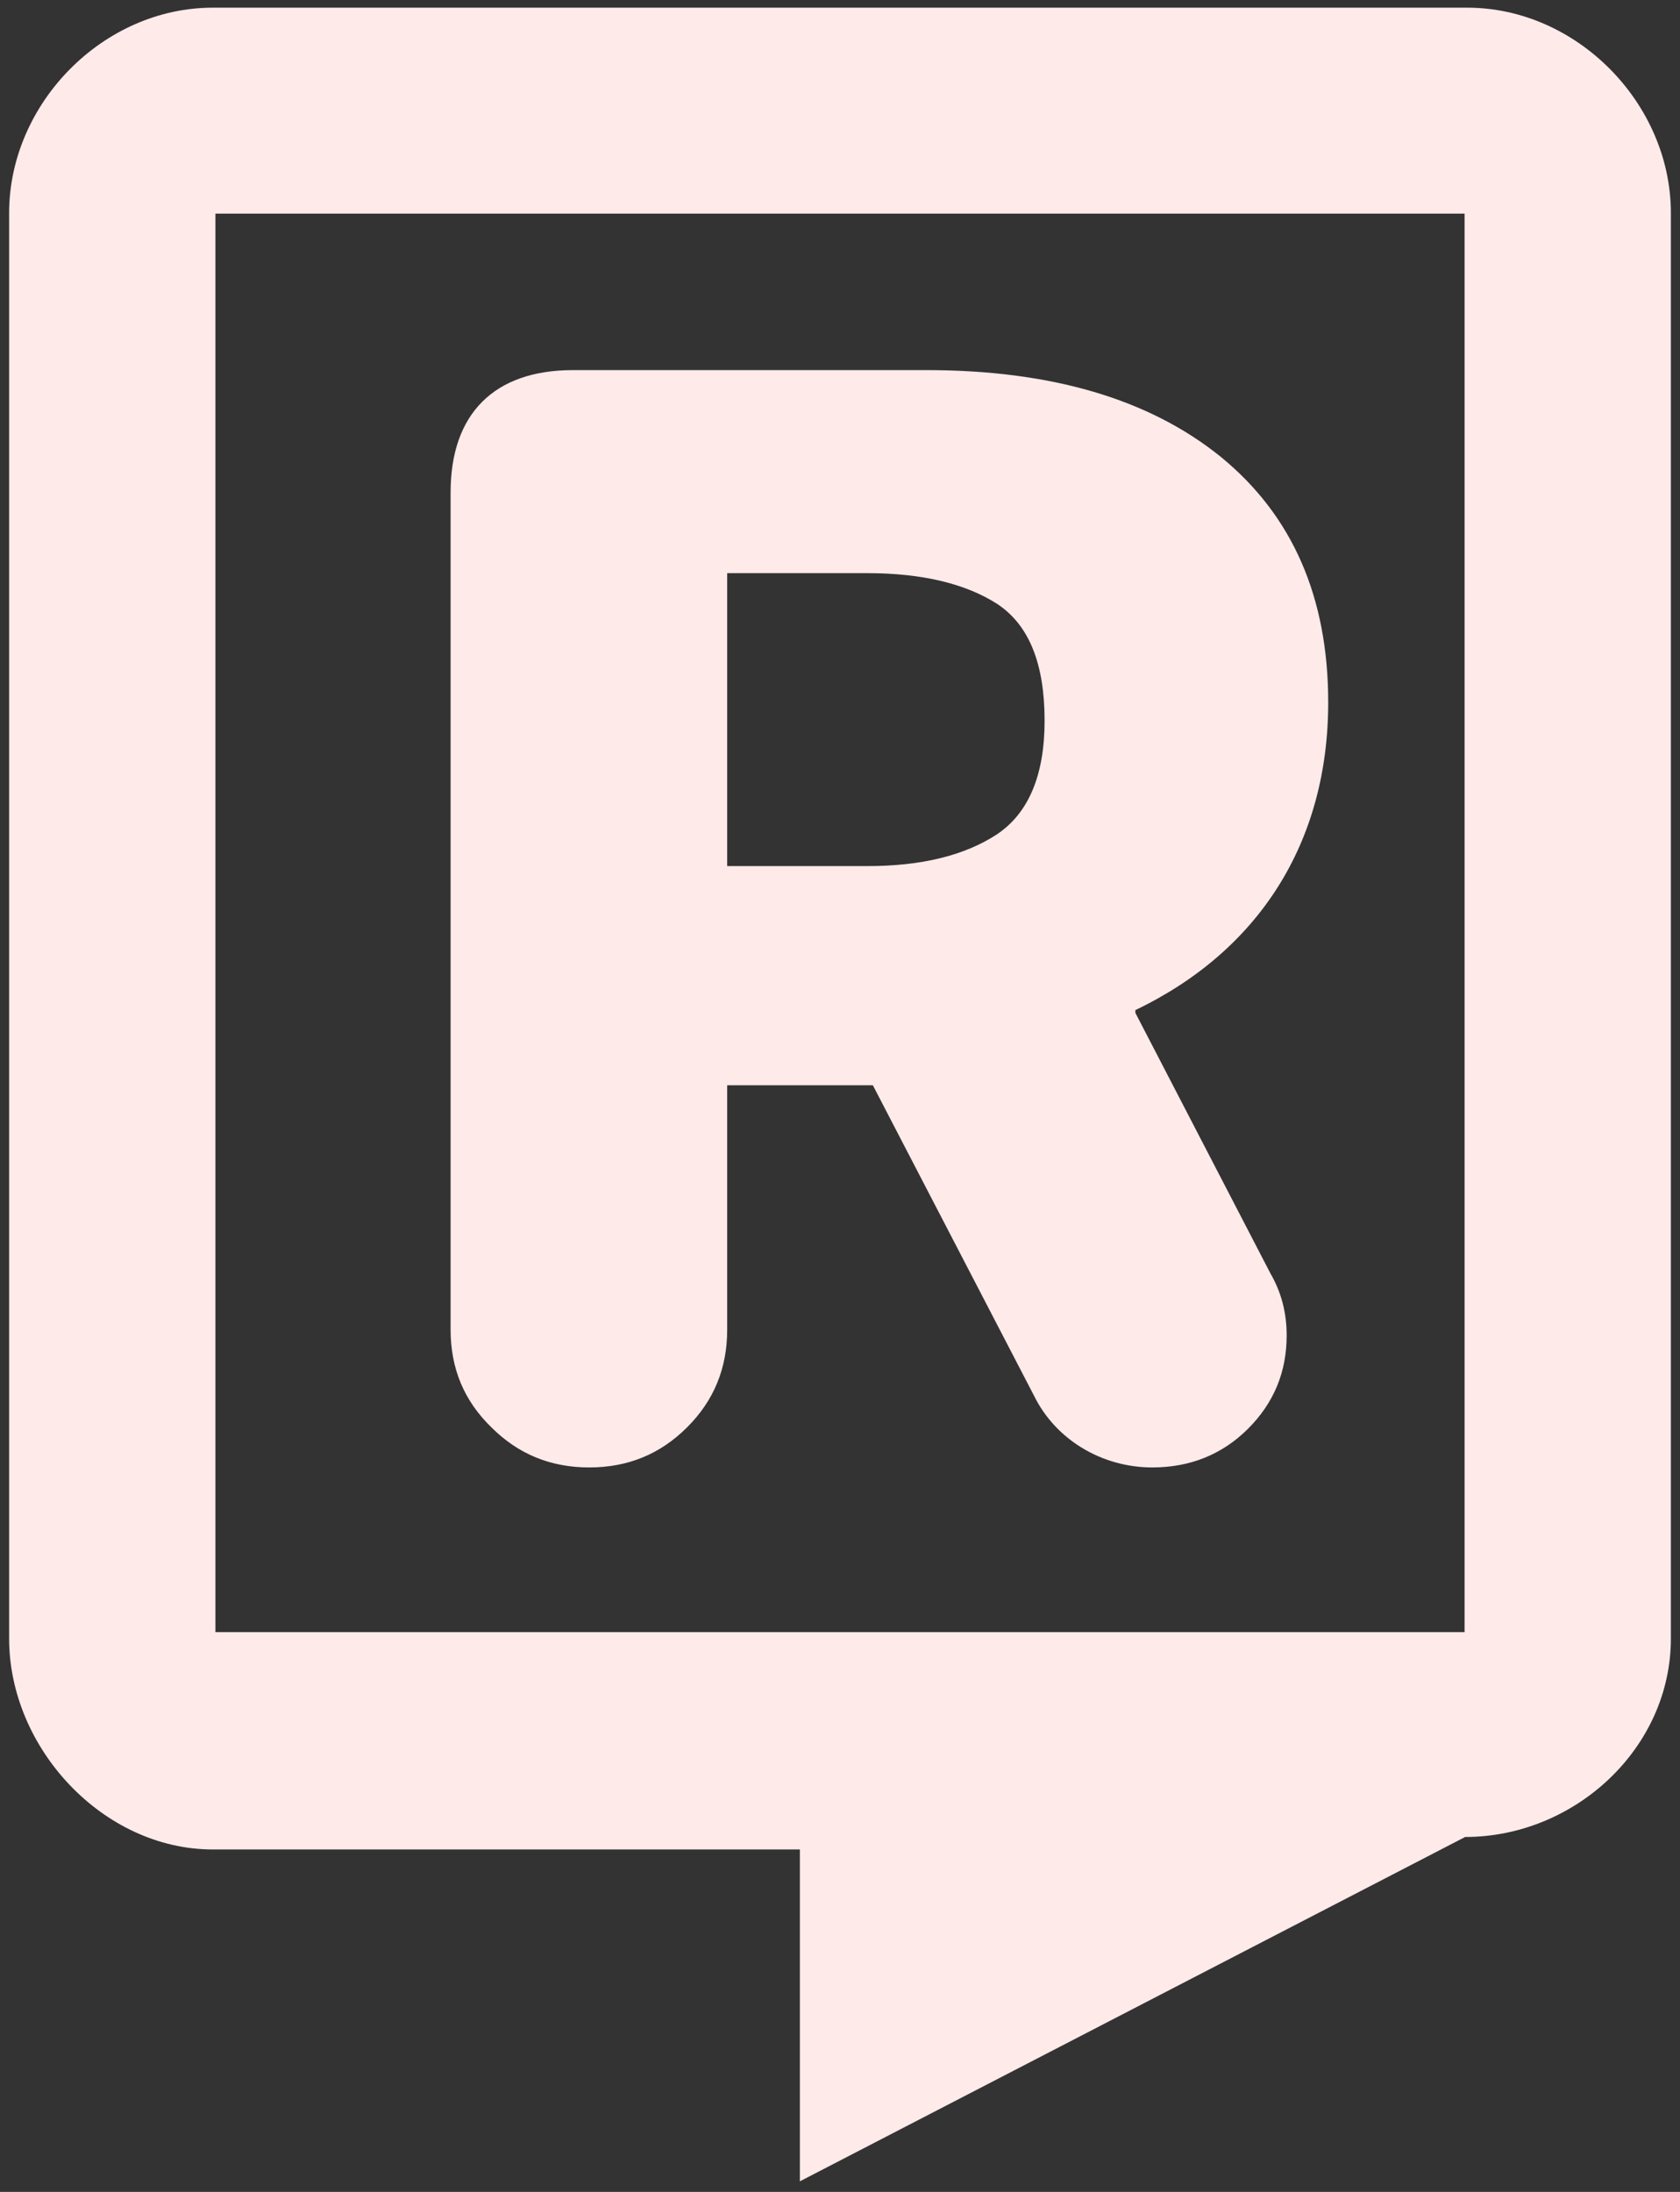
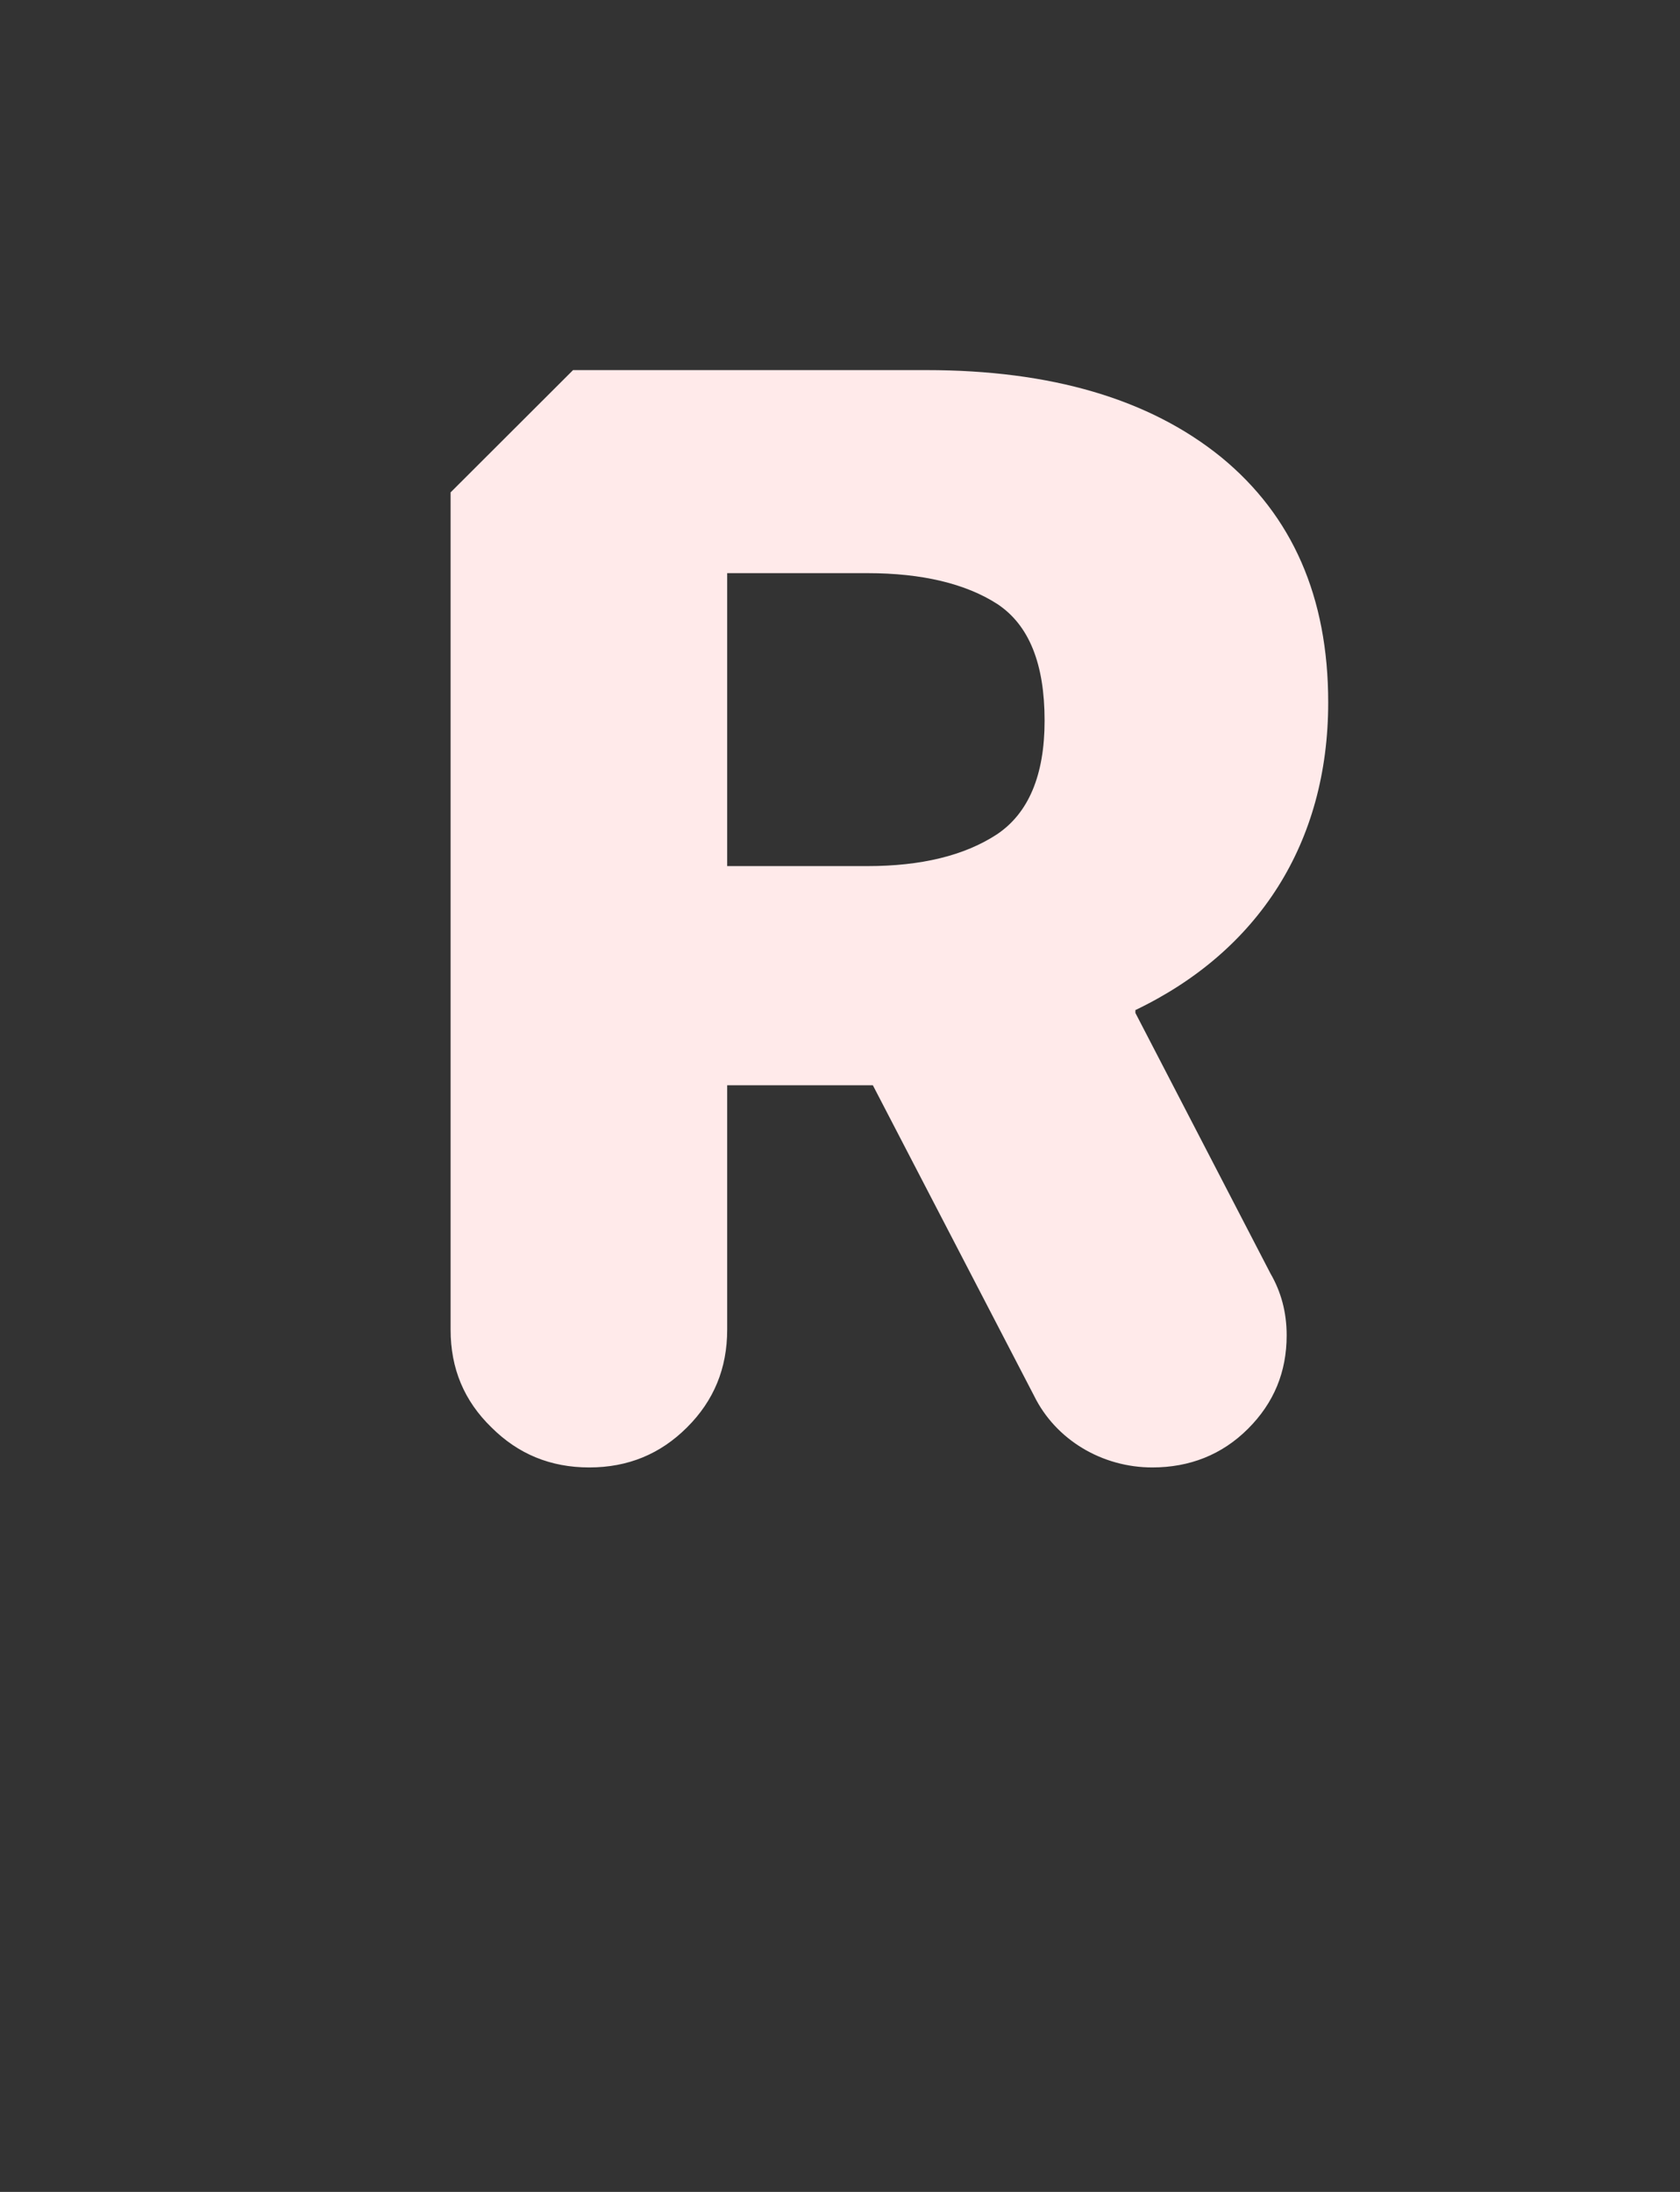
<svg xmlns="http://www.w3.org/2000/svg" width="92" height="120" viewBox="0 0 92 120" fill="none">
  <rect x="0" y="0" width="92" height="120" fill="#333333" stroke="none" />
-   <path d="M80.203 89.353H11.797V11.694H80.203V89.353ZM80.345 0.42H11.655C5.646 0.42 0.5 5.664 0.5 11.661V89.71C0.5 95.707 5.646 101.252 11.655 101.252H43.803V119.42L80.234 100.569C86.243 100.569 91.5 95.707 91.5 89.71V11.661C91.5 5.664 86.354 0.42 80.345 0.42Z" fill="#FFEAEA" />
-   <path d="M24.676 26.956V72.8C24.676 74.915 25.409 76.684 26.911 78.144C28.376 79.606 30.149 80.338 32.269 80.338C34.388 80.338 36.161 79.606 37.624 78.144C39.09 76.684 39.822 74.915 39.822 72.8V59.414H47.799L56.627 76.414C57.819 78.838 60.364 80.338 63.101 80.338C65.142 80.338 66.915 79.646 68.341 78.223C69.767 76.799 70.46 75.106 70.46 73.106C70.46 71.838 70.153 70.721 69.575 69.723L62.176 55.454V55.299C68.918 52.07 72.735 46.147 72.735 38.454C72.735 32.685 70.77 28.224 66.878 25.032C62.946 21.84 57.551 20.262 50.728 20.262H31.381C27.066 20.262 24.676 22.647 24.676 26.956ZM39.822 47.416V31.378H47.492C50.496 31.378 52.887 31.954 54.62 33.071C56.356 34.224 57.204 36.339 57.204 39.455C57.204 42.454 56.317 44.53 54.583 45.685C52.81 46.839 50.46 47.416 47.492 47.416H39.822Z" fill="#FFEAEA" />
+   <path d="M24.676 26.956V72.8C24.676 74.915 25.409 76.684 26.911 78.144C28.376 79.606 30.149 80.338 32.269 80.338C34.388 80.338 36.161 79.606 37.624 78.144C39.09 76.684 39.822 74.915 39.822 72.8V59.414H47.799L56.627 76.414C57.819 78.838 60.364 80.338 63.101 80.338C65.142 80.338 66.915 79.646 68.341 78.223C69.767 76.799 70.46 75.106 70.46 73.106C70.46 71.838 70.153 70.721 69.575 69.723L62.176 55.454V55.299C68.918 52.07 72.735 46.147 72.735 38.454C72.735 32.685 70.77 28.224 66.878 25.032C62.946 21.84 57.551 20.262 50.728 20.262H31.381ZM39.822 47.416V31.378H47.492C50.496 31.378 52.887 31.954 54.62 33.071C56.356 34.224 57.204 36.339 57.204 39.455C57.204 42.454 56.317 44.53 54.583 45.685C52.81 46.839 50.46 47.416 47.492 47.416H39.822Z" fill="#FFEAEA" />
</svg>